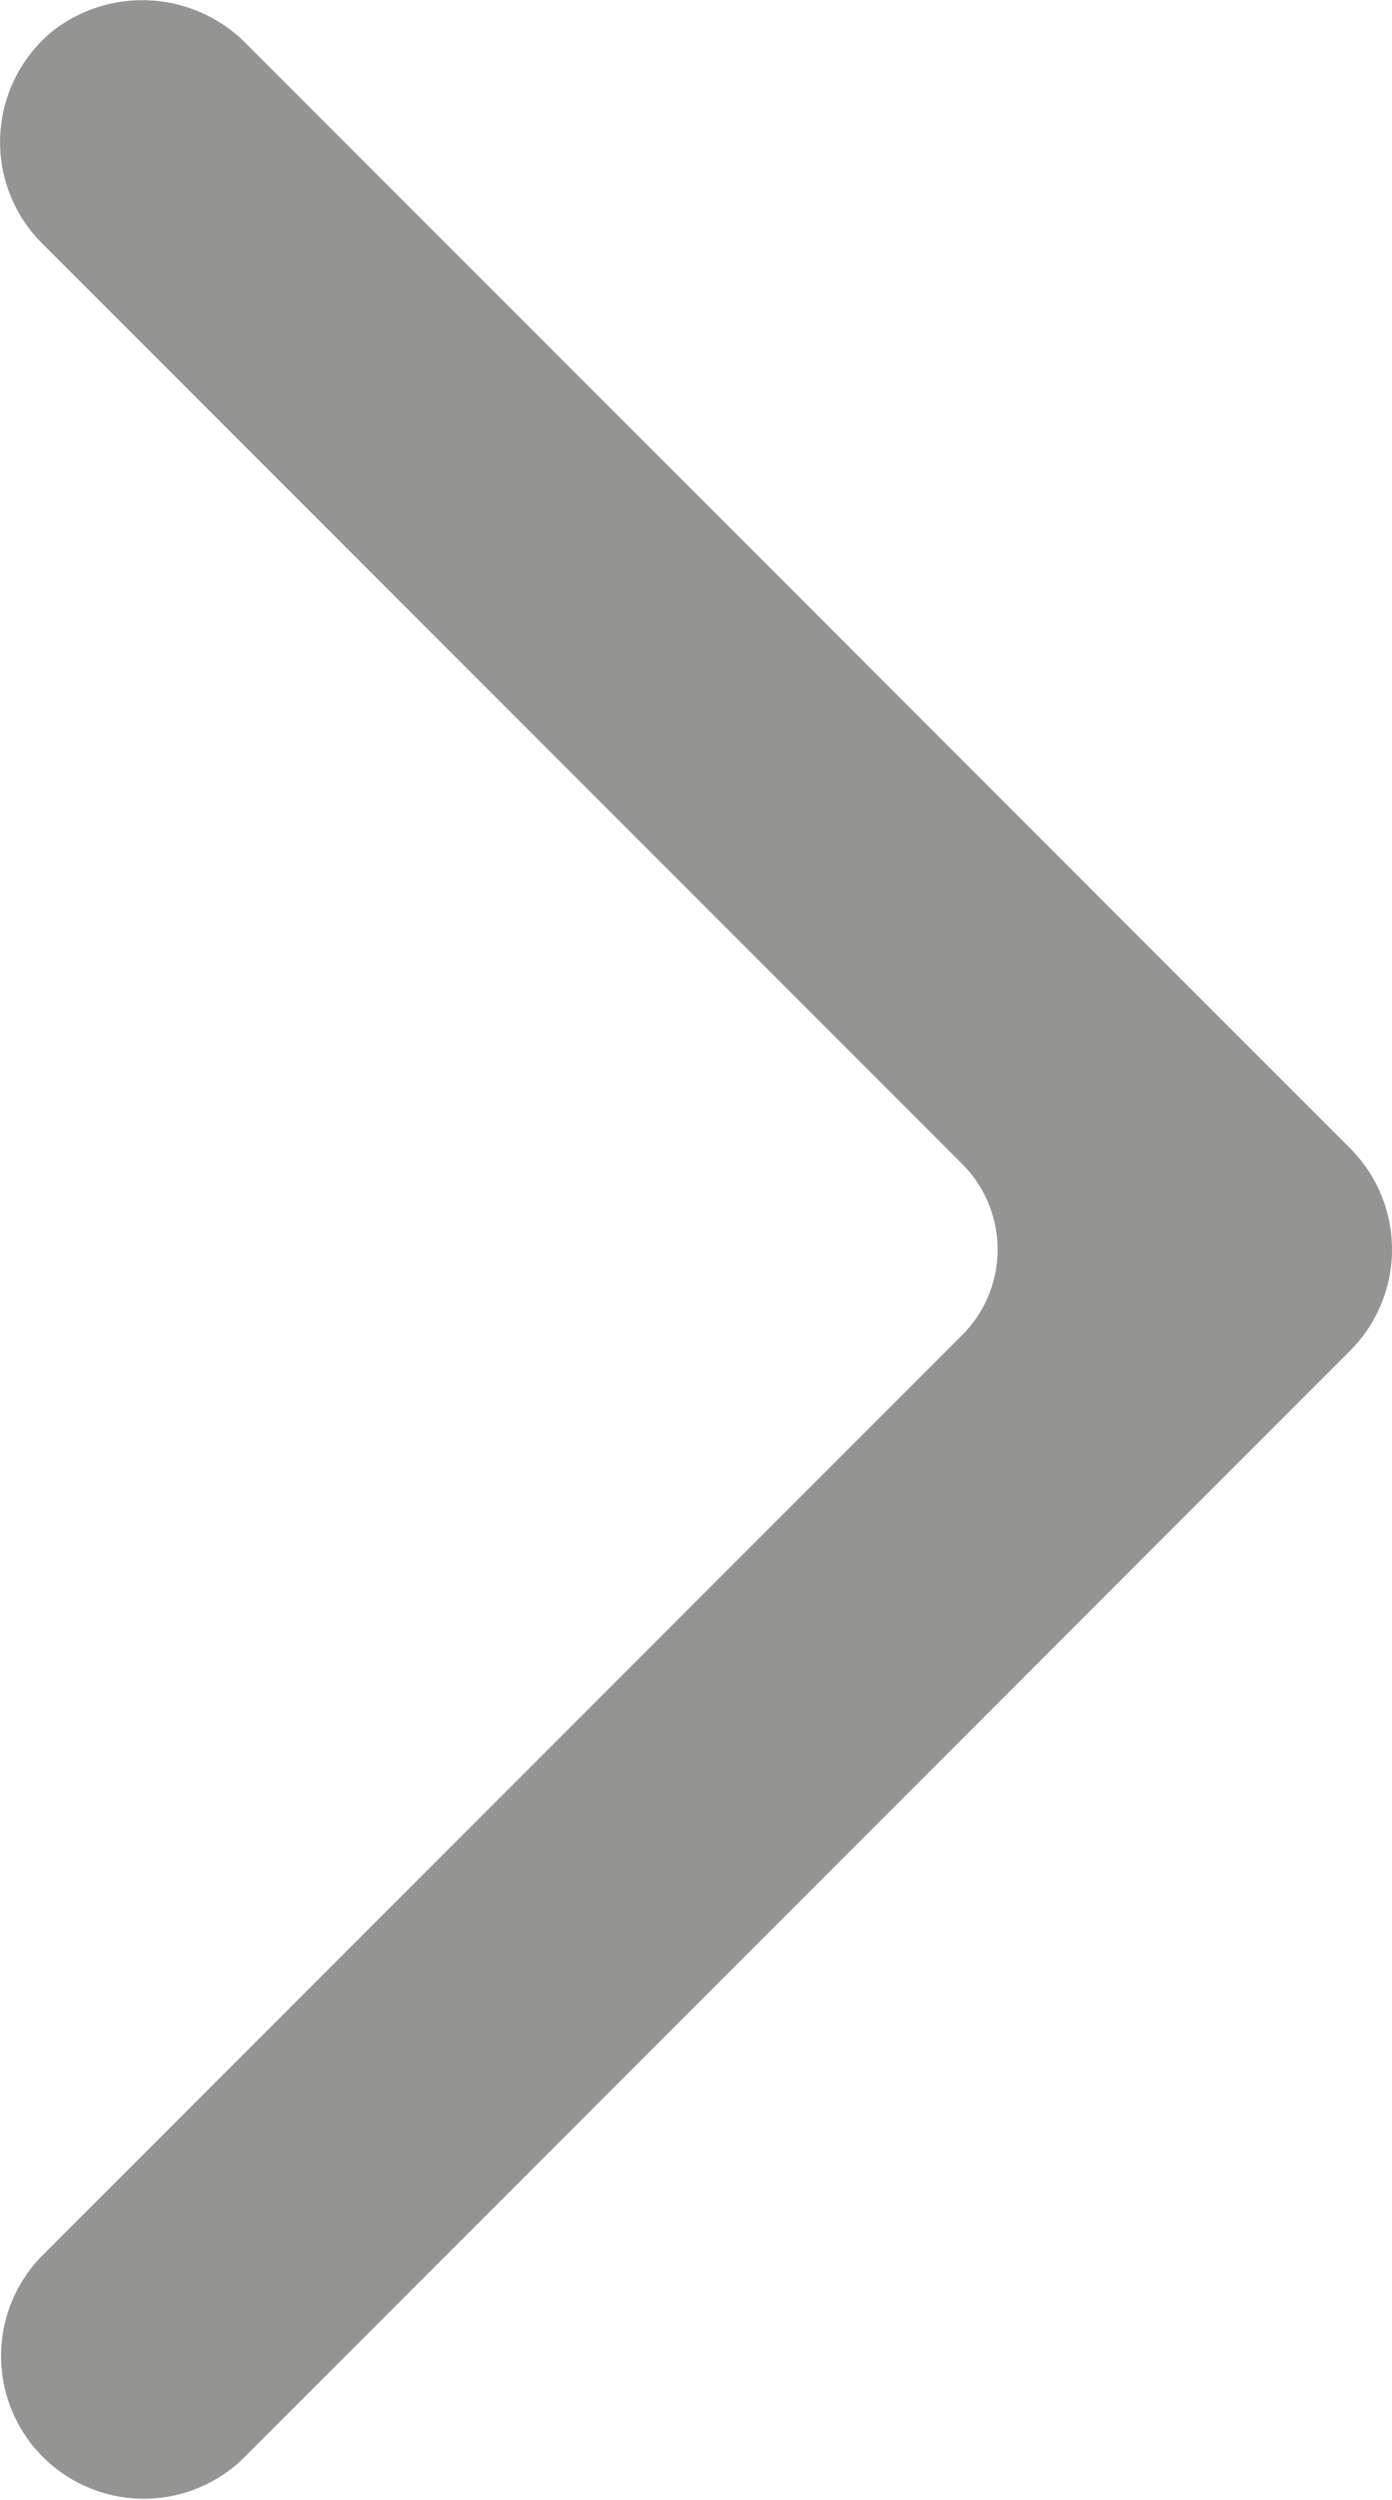
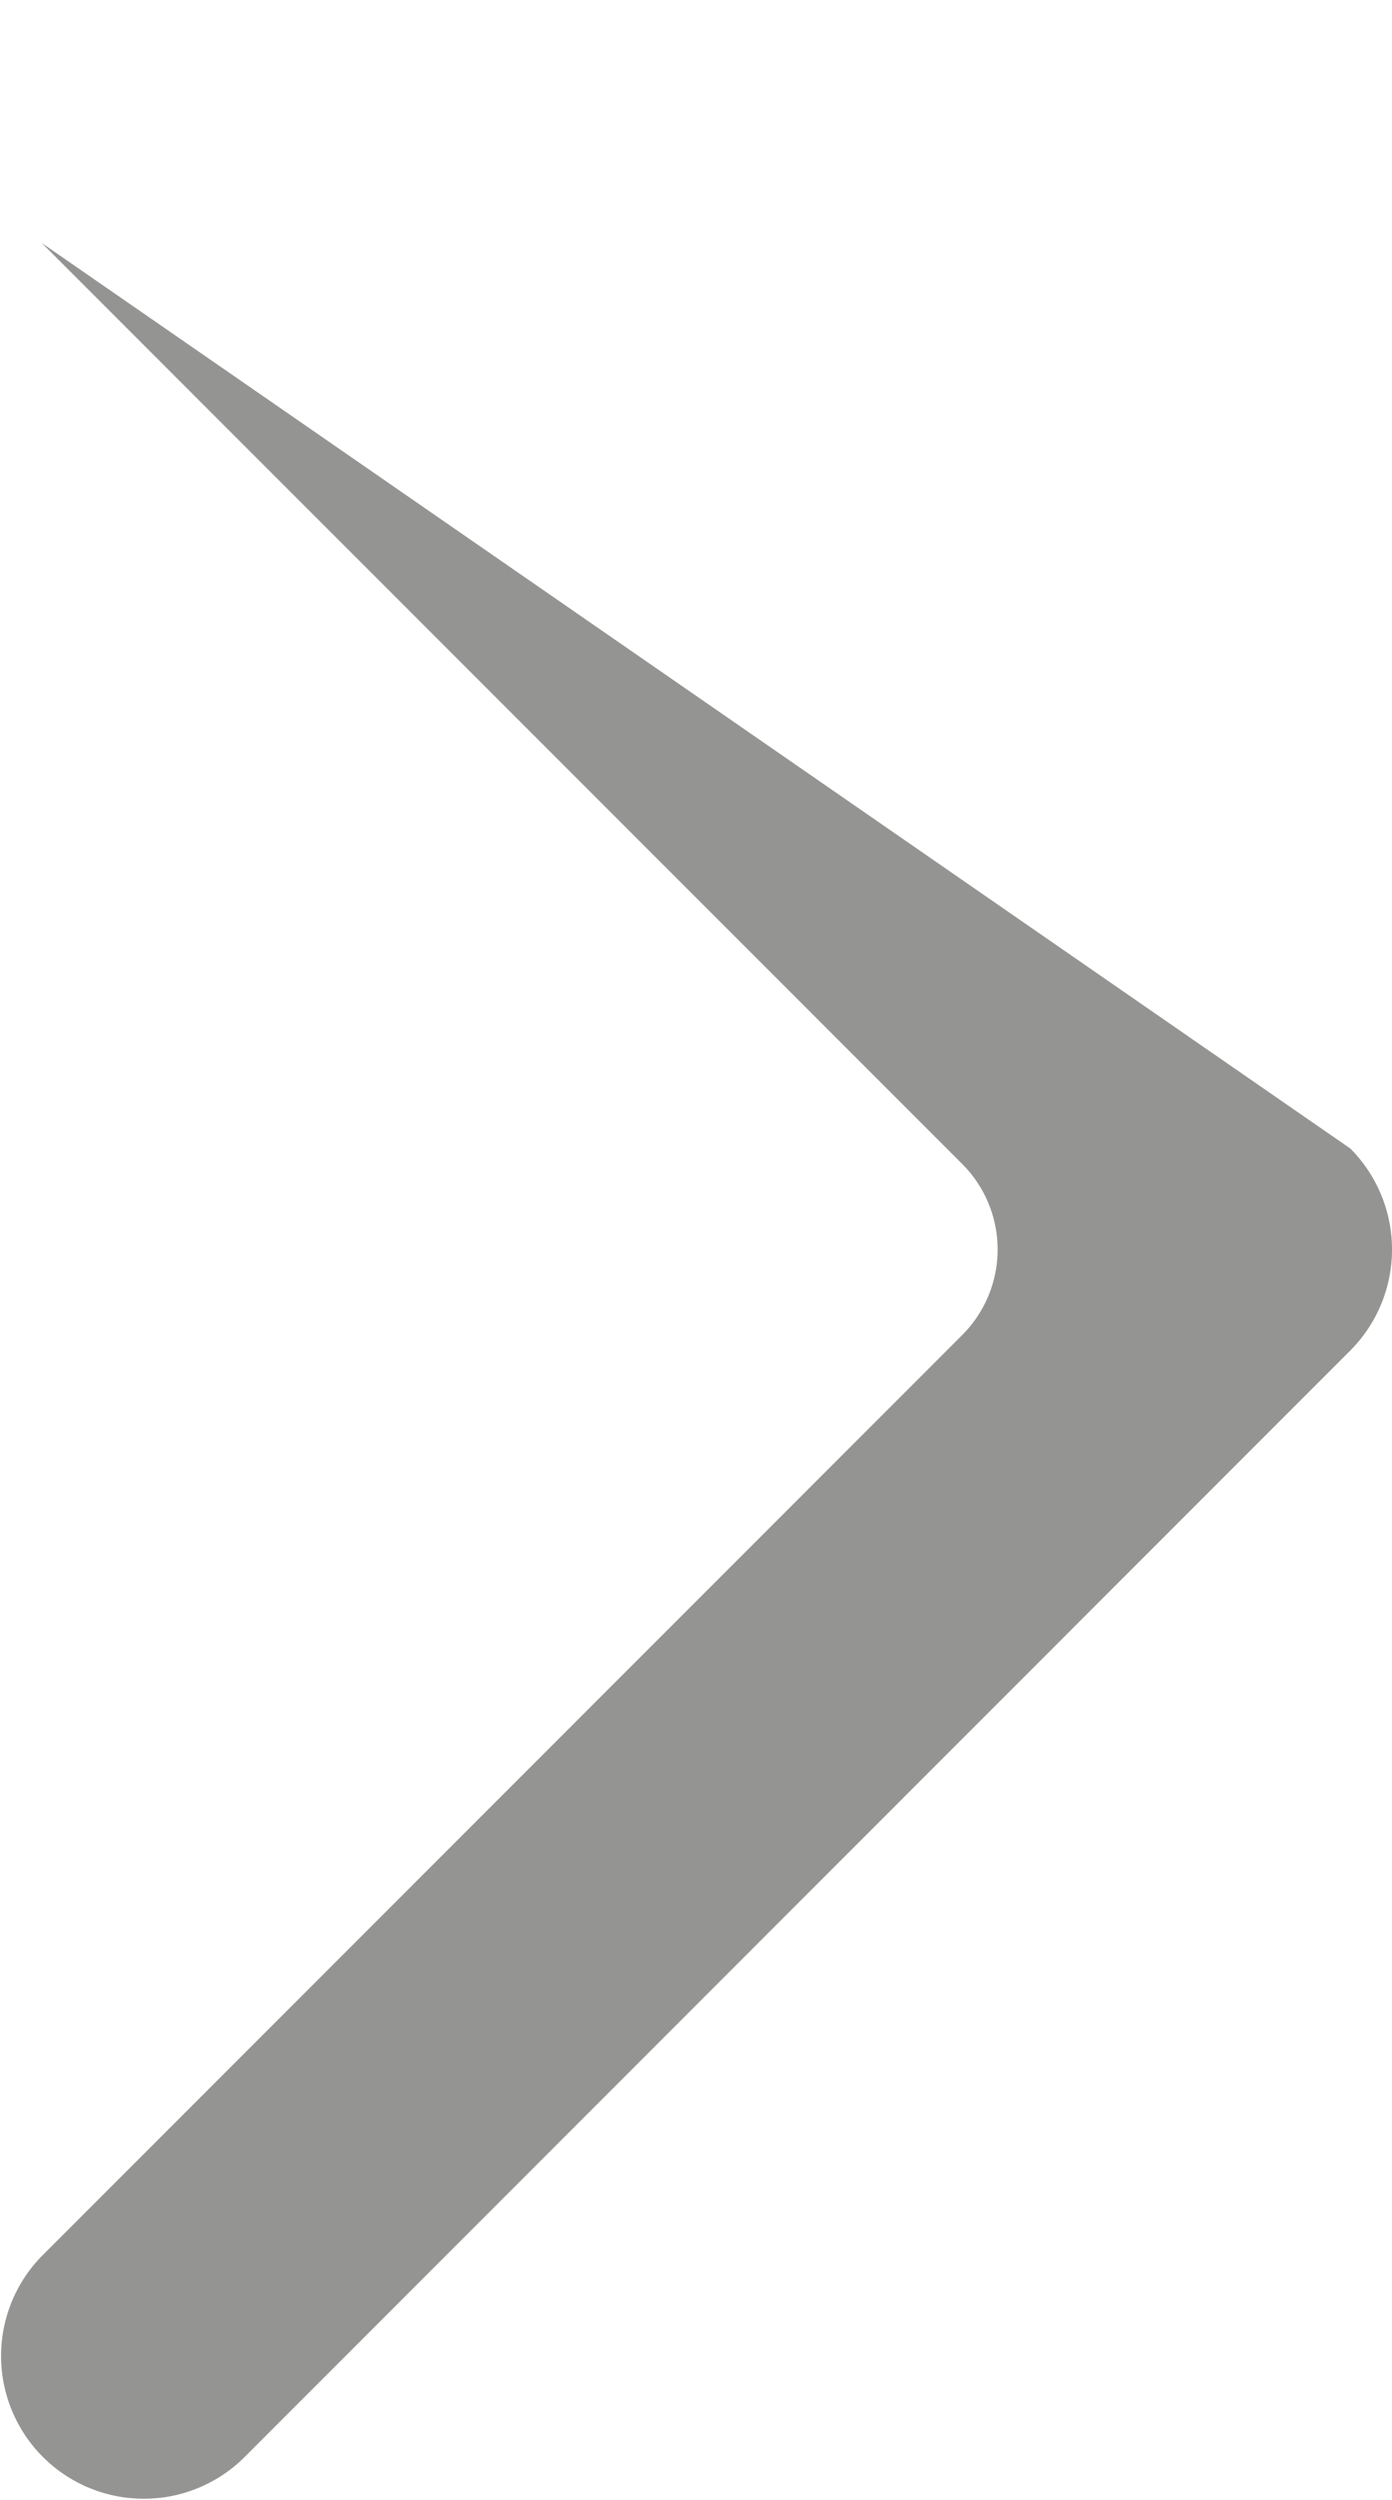
<svg xmlns="http://www.w3.org/2000/svg" id="Calque_1" data-name="Calque 1" viewBox="0 0 143.07 256.76">
  <defs>
    <style>.cls-1{fill:#70726E;opacity:0.75;}</style>
  </defs>
  <title>fleche_carrousel_droite</title>
-   <path class="cls-1" d="M316.86,202.57a14.71,14.71,0,0,1,1.31-21.9,15,15,0,0,1,19.76,1.48L451.37,295.59a14.7,14.7,0,0,1,0,20.74L337.61,430.1a14.67,14.67,0,0,1-20.75-20.74l94.62-94.62a12.42,12.42,0,0,0,0-17.56Z" transform="translate(-312.58 -177.62)" />
+   <path class="cls-1" d="M316.86,202.57L451.37,295.59a14.7,14.7,0,0,1,0,20.74L337.61,430.1a14.67,14.67,0,0,1-20.75-20.74l94.62-94.62a12.42,12.42,0,0,0,0-17.56Z" transform="translate(-312.58 -177.62)" />
</svg>